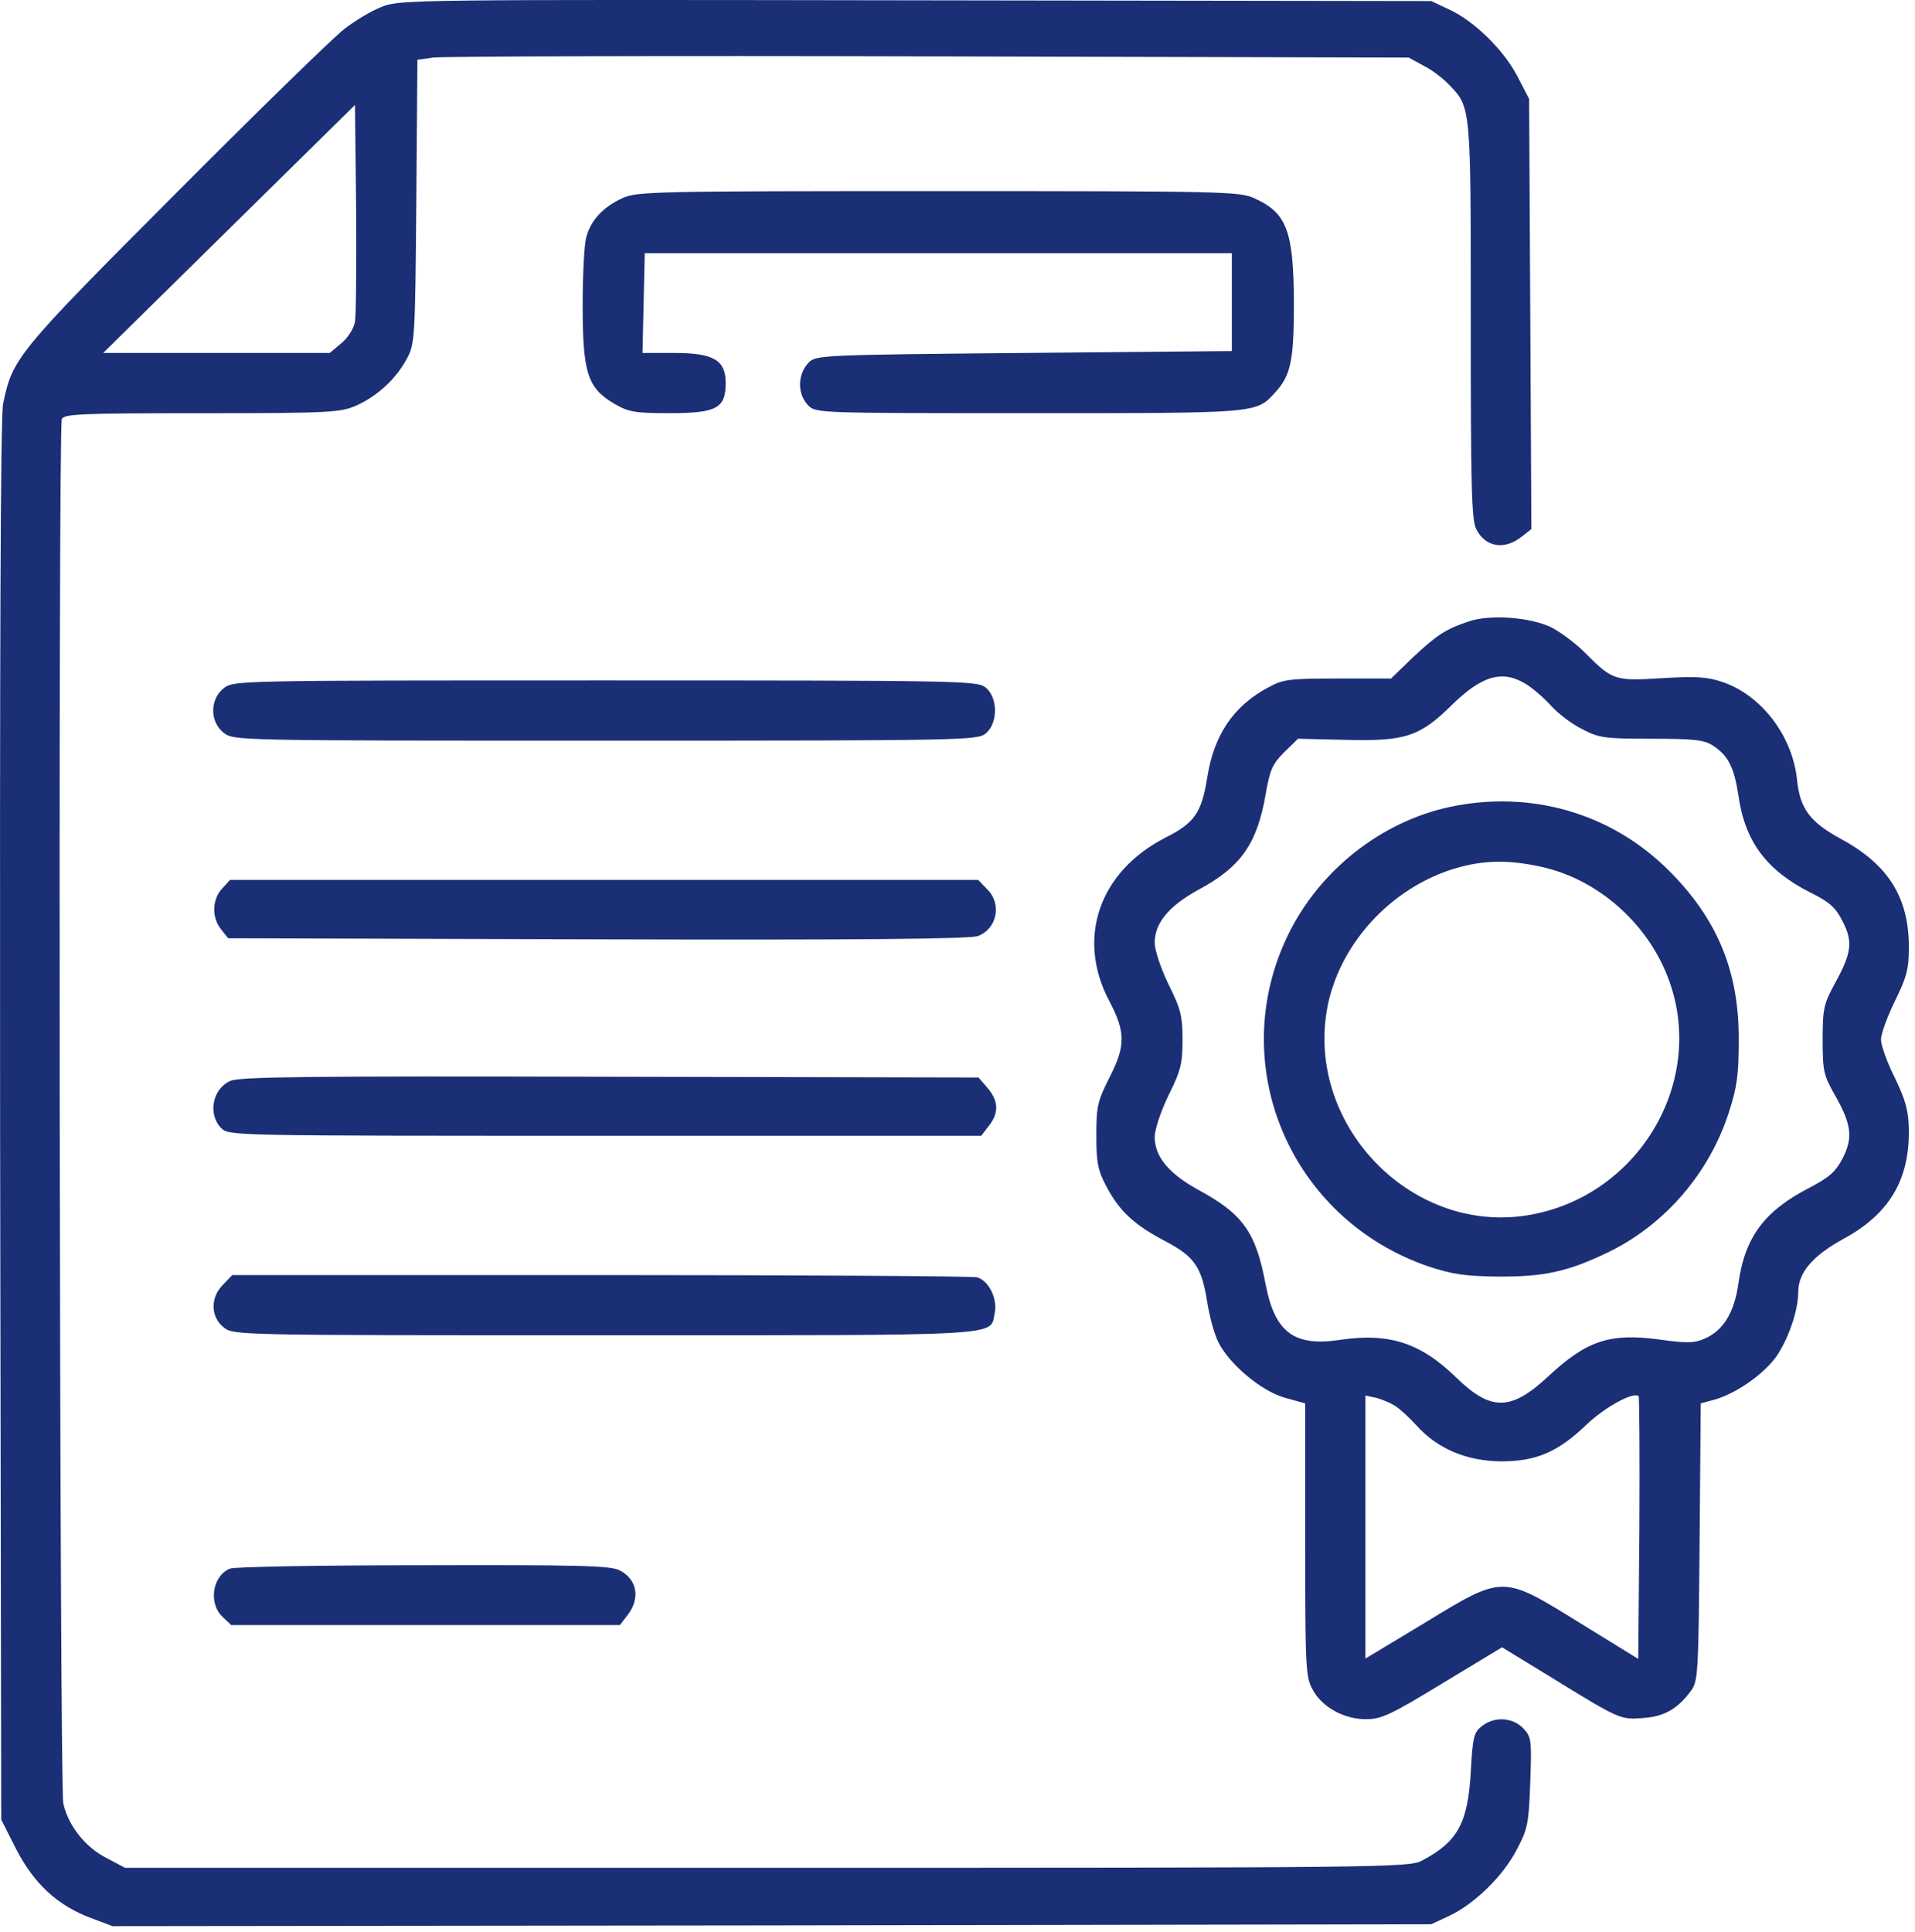
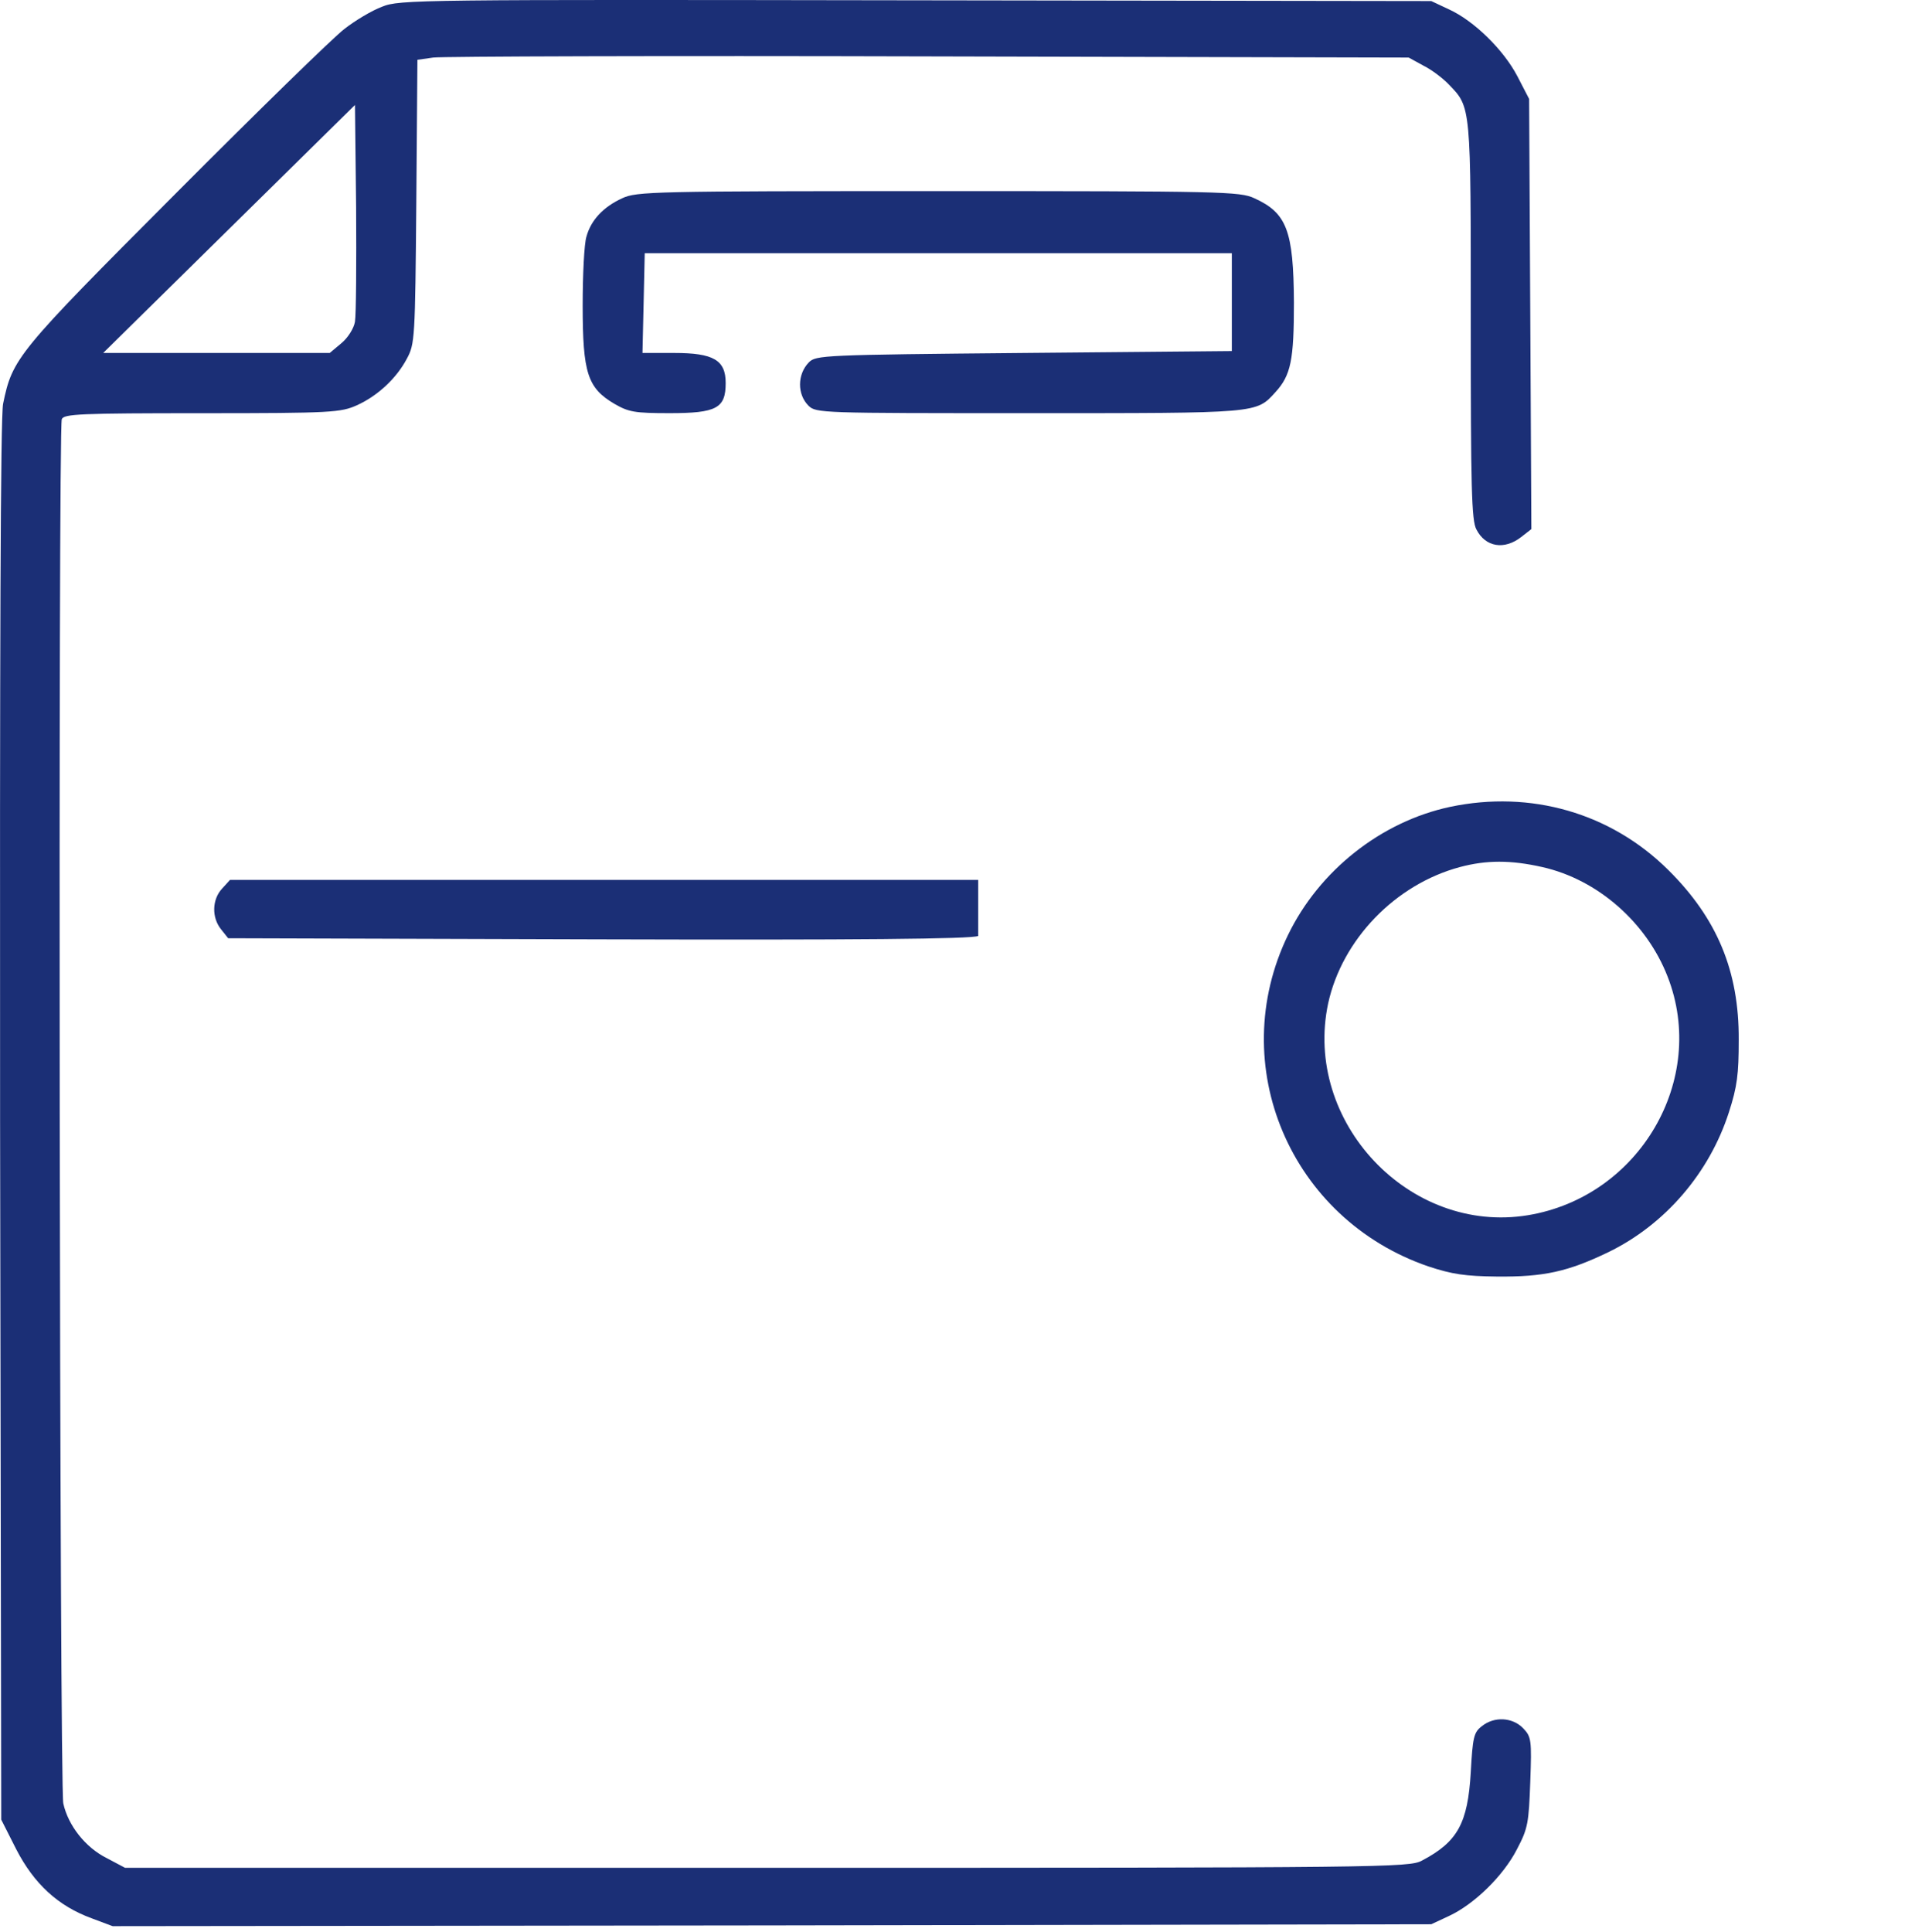
<svg xmlns="http://www.w3.org/2000/svg" viewBox="0 0 43.294 43.683" fill="none">
  <path d="M8.638 0.152C8.408 0.237 8.025 0.467 7.787 0.654C7.54 0.841 5.822 2.517 3.967 4.38C0.368 7.988 0.283 8.098 0.07 9.128C0.011 9.417 -0.006 14.684 0.002 25.344L0.028 41.135L0.368 41.807C0.768 42.581 1.304 43.083 2.069 43.364L2.546 43.543L17.452 43.526L32.358 43.5L32.758 43.313C33.328 43.049 33.991 42.403 34.298 41.799C34.545 41.331 34.562 41.203 34.596 40.284C34.63 39.331 34.621 39.263 34.434 39.068C34.196 38.821 33.779 38.795 33.498 39.025C33.319 39.161 33.294 39.28 33.251 40.063C33.183 41.22 32.954 41.637 32.145 42.062C31.856 42.216 31.328 42.224 17.341 42.224H2.827L2.41 42.003C1.933 41.764 1.542 41.271 1.431 40.769C1.346 40.403 1.312 9.698 1.397 9.477C1.44 9.358 1.806 9.341 4.571 9.341C7.515 9.341 7.702 9.324 8.068 9.162C8.536 8.949 8.961 8.558 9.199 8.107C9.378 7.775 9.386 7.665 9.412 4.559L9.437 1.352L9.795 1.301C9.99 1.275 15.036 1.258 21 1.275L31.847 1.301L32.188 1.488C32.375 1.581 32.63 1.777 32.758 1.913C33.26 2.432 33.251 2.381 33.251 7.256C33.251 11.017 33.268 11.774 33.379 11.97C33.583 12.369 34.009 12.438 34.391 12.14L34.621 11.961L34.596 7.103L34.57 2.236L34.306 1.726C33.991 1.122 33.319 0.467 32.758 0.212L32.358 0.024L20.702 0.007C9.454 -0.01 9.029 -0.01 8.638 0.152ZM8.025 7.273C8 7.426 7.863 7.639 7.719 7.758L7.455 7.979H4.894H2.333L5.183 5.172L8.025 2.373L8.051 4.687C8.059 5.963 8.051 7.12 8.025 7.273Z" fill="#1B2F76" />
  <path d="M14.066 4.482C13.64 4.678 13.36 4.975 13.258 5.35C13.207 5.512 13.173 6.209 13.173 6.907C13.173 8.43 13.283 8.77 13.887 9.127C14.211 9.315 14.347 9.34 15.138 9.34C16.201 9.34 16.406 9.229 16.406 8.659C16.406 8.14 16.133 7.979 15.24 7.979H14.525L14.551 6.847L14.576 5.724H21.213H27.849V6.83V7.936L23.152 7.979C18.592 8.021 18.448 8.03 18.286 8.192C18.022 8.464 18.022 8.915 18.277 9.17C18.448 9.34 18.558 9.34 23.255 9.34C28.487 9.34 28.393 9.349 28.836 8.864C29.185 8.481 29.253 8.14 29.253 6.839C29.244 5.214 29.091 4.814 28.359 4.482C28.036 4.329 27.636 4.32 21.213 4.32C14.772 4.32 14.389 4.329 14.066 4.482Z" fill="#1B2F76" />
-   <path d="M33.209 14.046C32.681 14.224 32.486 14.352 31.941 14.862L31.448 15.339H30.24C29.159 15.339 29.006 15.356 28.683 15.535C27.892 15.951 27.449 16.607 27.296 17.559C27.168 18.368 27.015 18.597 26.36 18.929C24.854 19.695 24.327 21.201 25.075 22.622C25.45 23.336 25.45 23.634 25.084 24.357C24.812 24.893 24.786 25.012 24.786 25.676C24.786 26.289 24.82 26.459 25.016 26.825C25.305 27.378 25.645 27.692 26.343 28.058C27.007 28.407 27.168 28.637 27.296 29.454C27.347 29.768 27.458 30.177 27.551 30.356C27.806 30.849 28.513 31.445 29.048 31.598L29.508 31.725V34.805C29.508 37.647 29.517 37.911 29.67 38.183C29.874 38.583 30.376 38.864 30.878 38.864C31.235 38.864 31.431 38.77 32.622 38.047L33.958 37.239L35.03 37.894C36.621 38.872 36.629 38.88 37.148 38.838C37.625 38.804 37.922 38.634 38.22 38.234C38.39 38.013 38.399 37.876 38.424 34.865L38.45 31.725L38.765 31.64C39.241 31.504 39.845 31.087 40.143 30.687C40.424 30.296 40.654 29.632 40.654 29.207C40.654 28.773 40.977 28.39 41.674 28.007C42.712 27.446 43.172 26.672 43.155 25.531C43.146 25.106 43.087 24.885 42.84 24.366C42.661 24.017 42.525 23.626 42.525 23.498C42.525 23.37 42.67 22.979 42.84 22.63C43.104 22.094 43.155 21.907 43.155 21.431C43.163 20.299 42.695 19.55 41.632 18.972C40.926 18.589 40.696 18.291 40.628 17.636C40.526 16.632 39.82 15.713 38.935 15.415C38.577 15.296 38.331 15.288 37.582 15.33C36.518 15.398 36.459 15.381 35.863 14.786C35.642 14.556 35.285 14.292 35.072 14.182C34.596 13.952 33.694 13.884 33.209 14.046ZM34.502 15.466C34.655 15.56 34.911 15.781 35.072 15.96C35.234 16.139 35.549 16.377 35.778 16.487C36.153 16.683 36.28 16.7 37.335 16.7C38.297 16.7 38.526 16.726 38.722 16.853C39.071 17.074 39.207 17.355 39.301 17.976C39.445 19.014 39.93 19.669 40.917 20.171C41.368 20.393 41.496 20.512 41.657 20.827C41.896 21.294 41.862 21.541 41.479 22.239C41.232 22.698 41.206 22.8 41.206 23.507C41.206 24.213 41.232 24.315 41.479 24.749C41.862 25.421 41.896 25.719 41.657 26.187C41.496 26.493 41.36 26.612 40.909 26.85C39.896 27.369 39.445 27.965 39.301 29.02C39.207 29.683 38.952 30.092 38.518 30.27C38.305 30.364 38.11 30.364 37.557 30.287C36.4 30.126 35.88 30.296 34.996 31.121C34.162 31.895 33.711 31.904 32.937 31.155C32.12 30.356 31.414 30.126 30.308 30.287C29.261 30.449 28.827 30.126 28.615 29.045C28.393 27.854 28.104 27.446 27.083 26.893C26.42 26.527 26.105 26.144 26.105 25.702C26.105 25.54 26.241 25.123 26.42 24.757C26.7 24.196 26.734 24.034 26.734 23.507C26.734 22.979 26.7 22.817 26.42 22.256C26.241 21.89 26.105 21.473 26.105 21.311C26.105 20.869 26.42 20.486 27.083 20.12C28.053 19.601 28.419 19.082 28.615 17.951C28.708 17.406 28.768 17.27 29.032 17.006L29.346 16.7L30.444 16.726C31.771 16.76 32.103 16.649 32.826 15.934C33.507 15.271 33.966 15.135 34.502 15.466ZM31.533 31.776C31.643 31.844 31.865 32.048 32.026 32.227C32.503 32.755 33.158 33.027 33.932 33.036C34.74 33.036 35.225 32.823 35.88 32.193C36.297 31.802 36.935 31.453 37.046 31.564C37.063 31.589 37.072 32.933 37.063 34.55L37.037 37.502L35.727 36.694C33.949 35.596 34 35.596 32.197 36.694L30.869 37.494V34.516V31.547L31.107 31.598C31.235 31.632 31.422 31.708 31.533 31.776Z" fill="#1B2F76" />
  <path d="M32.784 18.24C31.227 18.572 29.823 19.678 29.117 21.141C27.696 24.077 29.168 27.556 32.29 28.628C32.835 28.807 33.115 28.849 33.847 28.858C34.911 28.867 35.447 28.747 36.365 28.305C37.642 27.684 38.646 26.518 39.088 25.14C39.275 24.562 39.309 24.281 39.309 23.507C39.318 21.95 38.816 20.758 37.718 19.669C36.417 18.376 34.604 17.857 32.784 18.24ZM34.868 19.601C36.119 19.882 37.225 20.852 37.701 22.077C38.612 24.408 37.063 27.054 34.545 27.471C31.865 27.914 29.457 25.361 30.027 22.681C30.342 21.243 31.541 19.993 33.005 19.601C33.609 19.44 34.153 19.44 34.868 19.601Z" fill="#1B2F76" />
-   <path d="M5.056 15.56C4.741 15.807 4.741 16.318 5.056 16.564C5.285 16.743 5.311 16.743 13.683 16.743C21.799 16.743 22.097 16.735 22.284 16.581C22.565 16.352 22.565 15.773 22.284 15.543C22.097 15.39 21.799 15.382 13.683 15.382C5.311 15.382 5.285 15.382 5.056 15.56Z" fill="#1B2F76" />
-   <path d="M5.022 20.087C4.792 20.333 4.784 20.742 4.996 21.006L5.158 21.21L13.53 21.235C19.392 21.252 21.961 21.227 22.114 21.159C22.548 20.989 22.65 20.427 22.319 20.104L22.114 19.891H13.657H5.2L5.022 20.087Z" fill="#1B2F76" />
-   <path d="M5.209 24.434C4.801 24.613 4.69 25.191 5.005 25.506C5.175 25.676 5.286 25.676 13.675 25.676H22.183L22.353 25.455C22.591 25.157 22.574 24.885 22.327 24.596L22.123 24.358L13.794 24.341C6.945 24.324 5.431 24.341 5.209 24.434Z" fill="#1B2F76" />
-   <path d="M5.047 29.037C4.75 29.326 4.758 29.768 5.056 30.006C5.286 30.185 5.311 30.185 13.674 30.185C22.889 30.185 22.37 30.211 22.489 29.683C22.557 29.36 22.353 28.951 22.089 28.875C21.978 28.849 18.15 28.824 13.572 28.824H5.252L5.047 29.037Z" fill="#1B2F76" />
-   <path d="M5.2 35.46C4.8 35.622 4.707 36.243 5.03 36.549L5.226 36.736H9.616H14.015L14.185 36.515C14.482 36.133 14.406 35.707 14.015 35.503C13.819 35.392 13.104 35.375 9.582 35.384C7.276 35.384 5.302 35.418 5.2 35.46Z" fill="#1B2F76" />
+   <path d="M5.022 20.087C4.792 20.333 4.784 20.742 4.996 21.006L5.158 21.21L13.53 21.235C19.392 21.252 21.961 21.227 22.114 21.159L22.114 19.891H13.657H5.2L5.022 20.087Z" fill="#1B2F76" />
</svg>